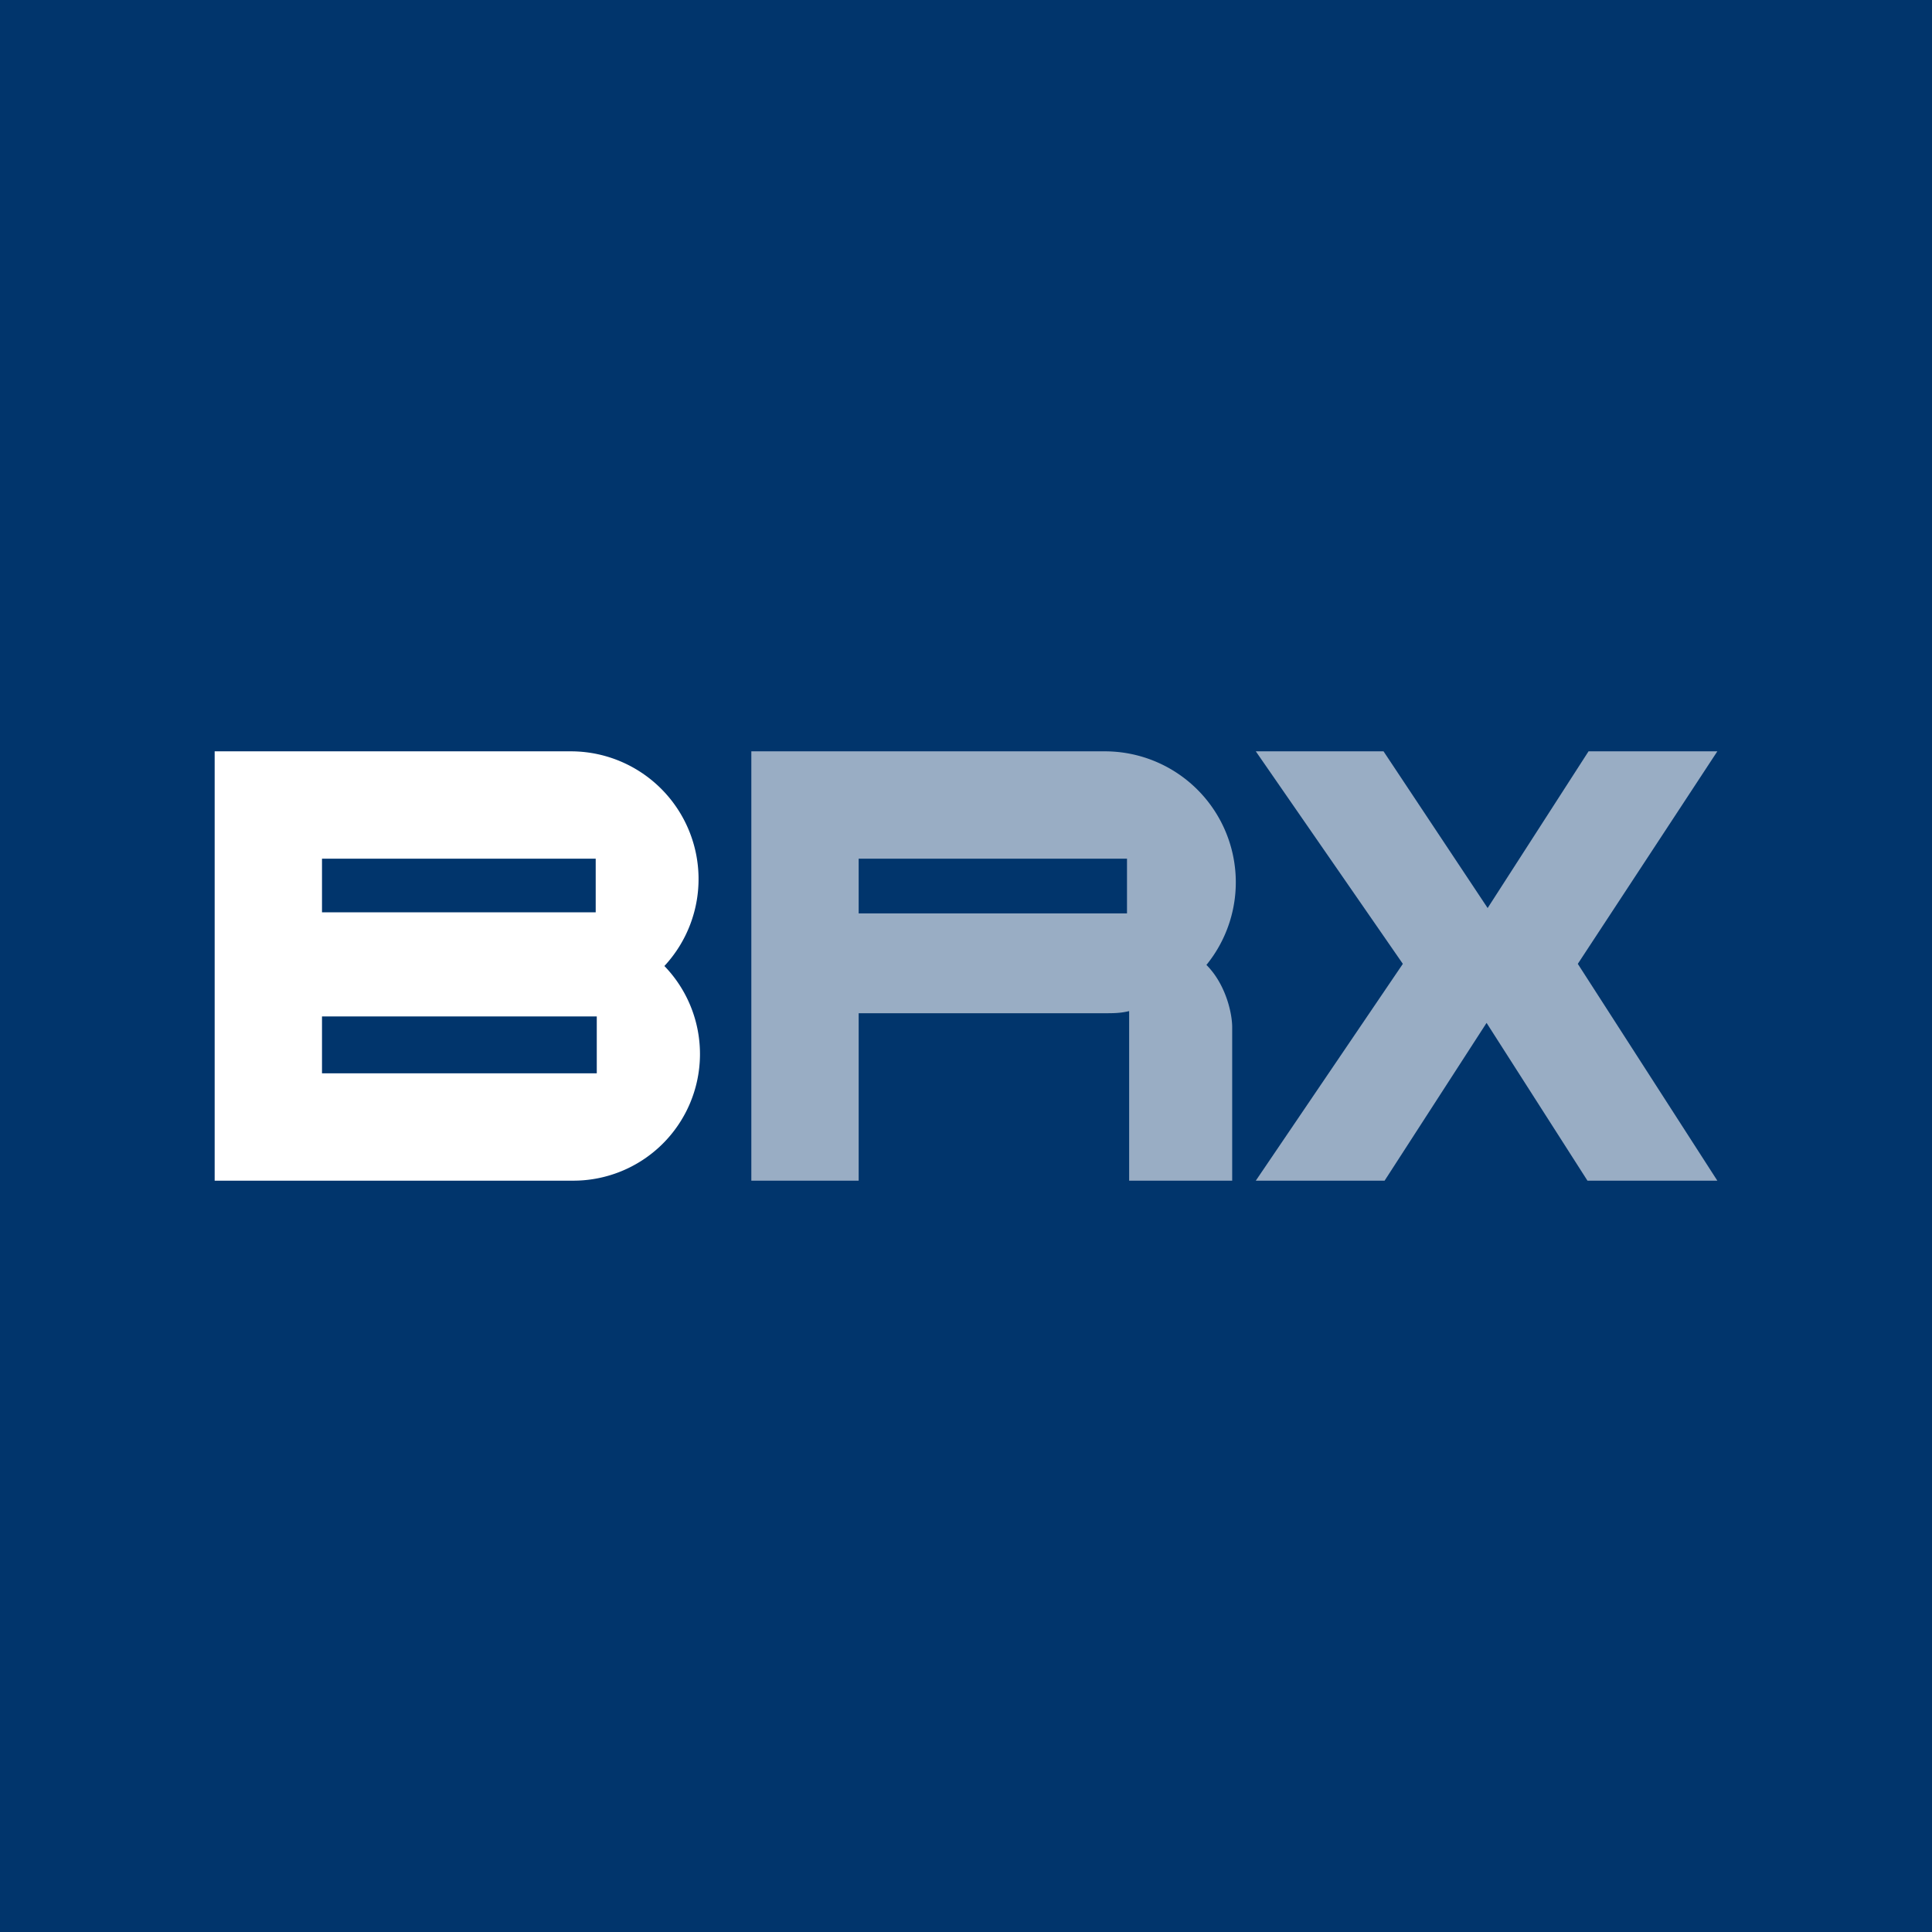
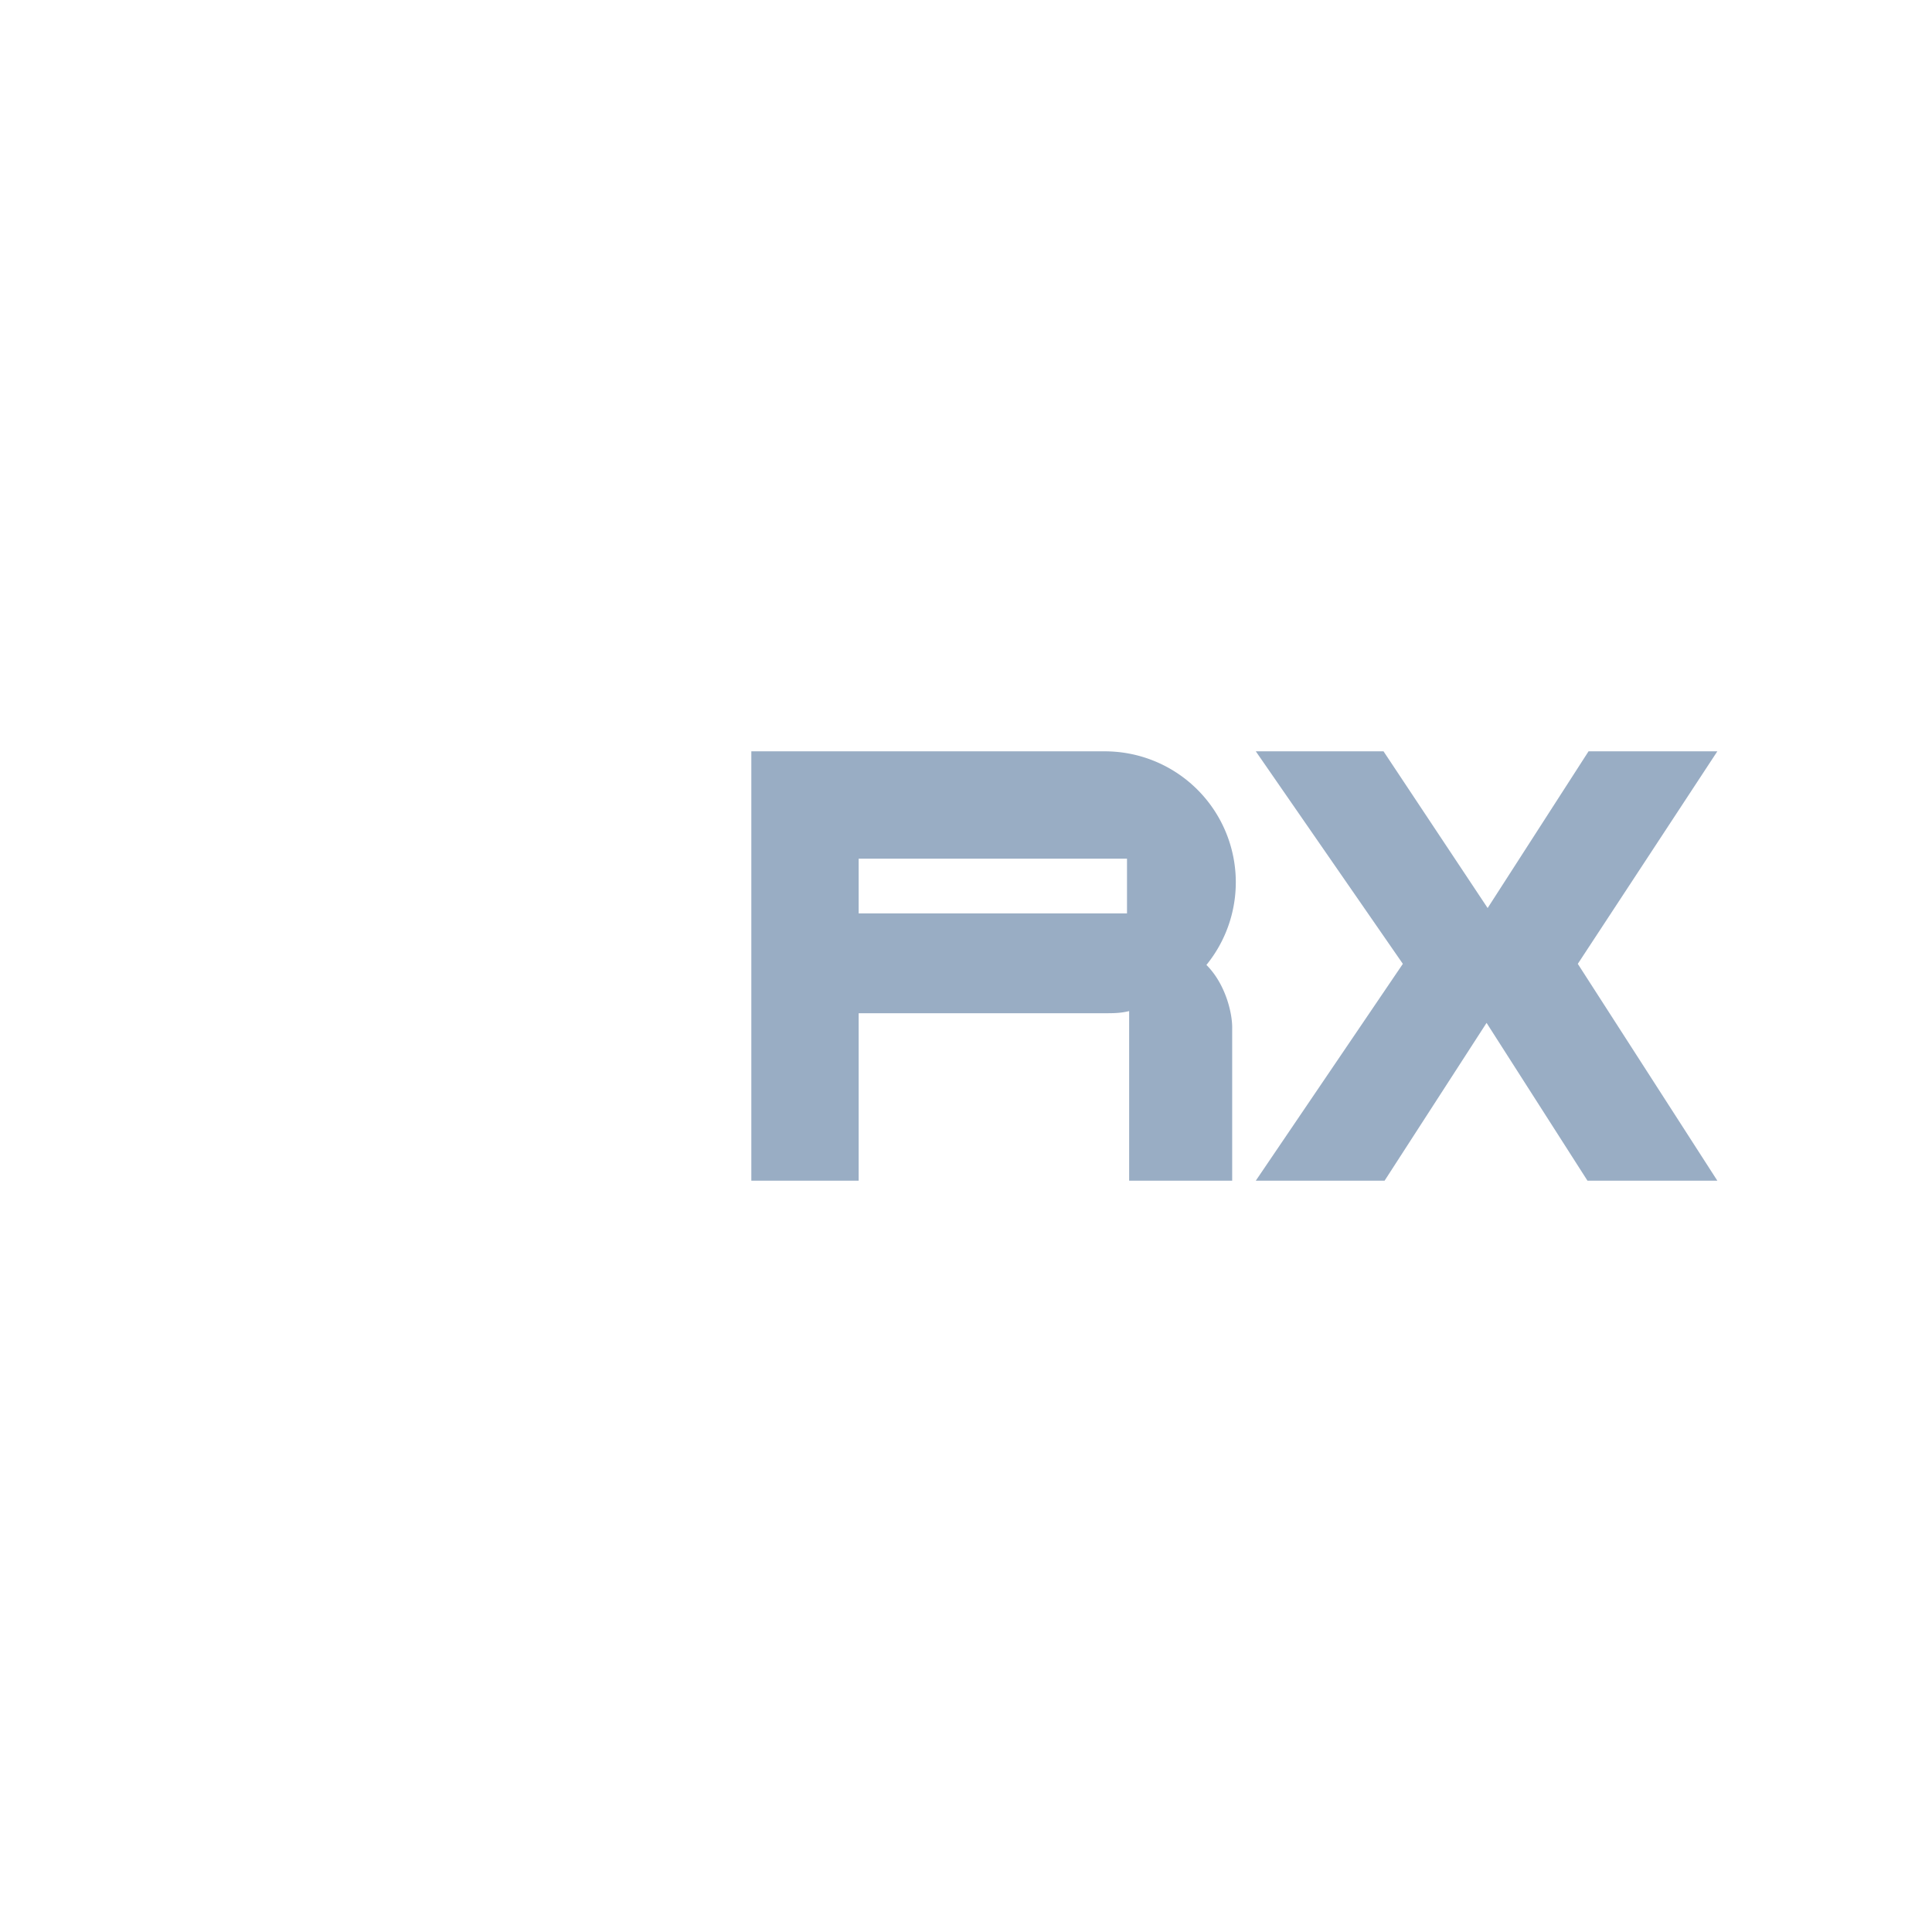
<svg xmlns="http://www.w3.org/2000/svg" width="18" height="18" viewBox="0 0 18 18">
-   <path fill="#01356C" d="M0 0h18v18H0z" />
  <path fill-rule="evenodd" d="M2 7h3.33a1.19 1.19 0 0 1 .86 2 1.18 1.18 0 0 1-.86 2H2V7Zm1 1h2.55v.5H3V8Zm0 1.47h2.56V10H3v-.53Z" fill="#fff" />
  <path fill-rule="evenodd" d="M10.3 7H7v4h1V9.44h2.3c.07 0 .14 0 .22-.02V11h.96V9.57c0-.13-.06-.4-.24-.58A1.22 1.22 0 0 0 10.3 7Zm.2 1H8v.51h2.5V8Z" fill="#99ADC4" />
  <path d="M12.9 7h-1.2l1.37 1.98L11.7 11h1.2l.95-1.47.94 1.47H16l-1.3-2.02L16 7h-1.2l-.94 1.46L12.89 7Z" fill="#99ADC4" />
</svg>